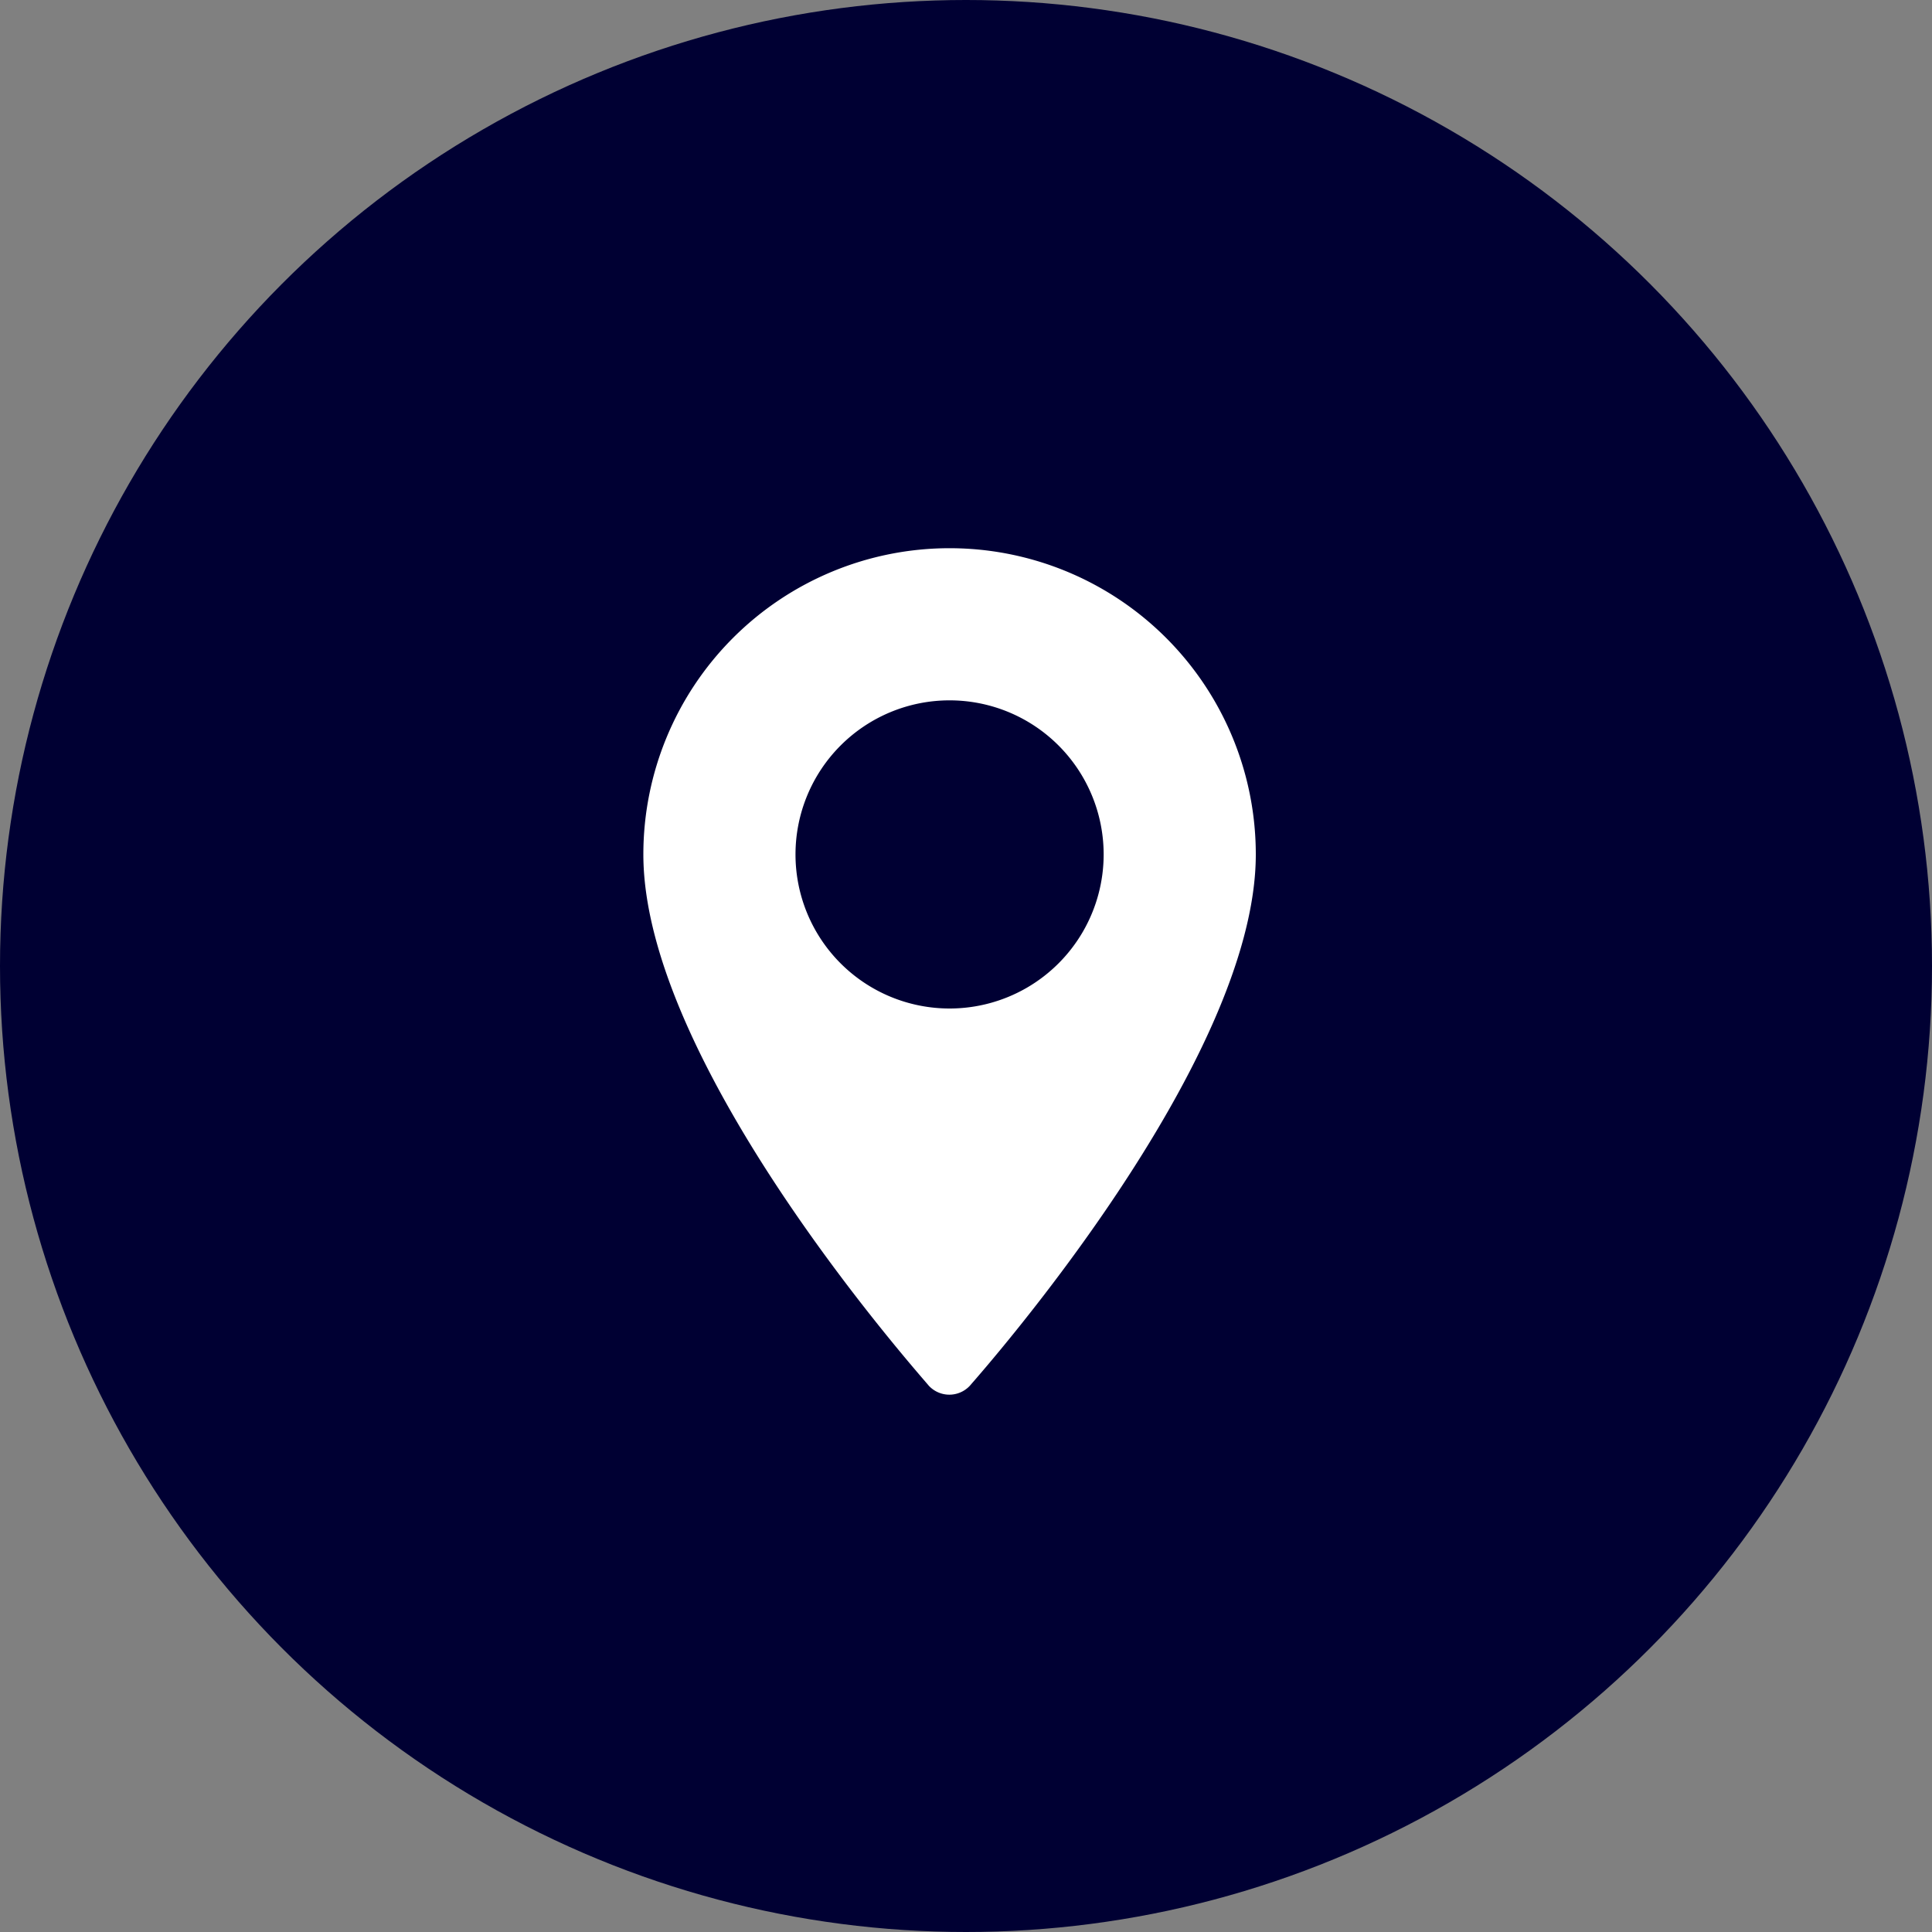
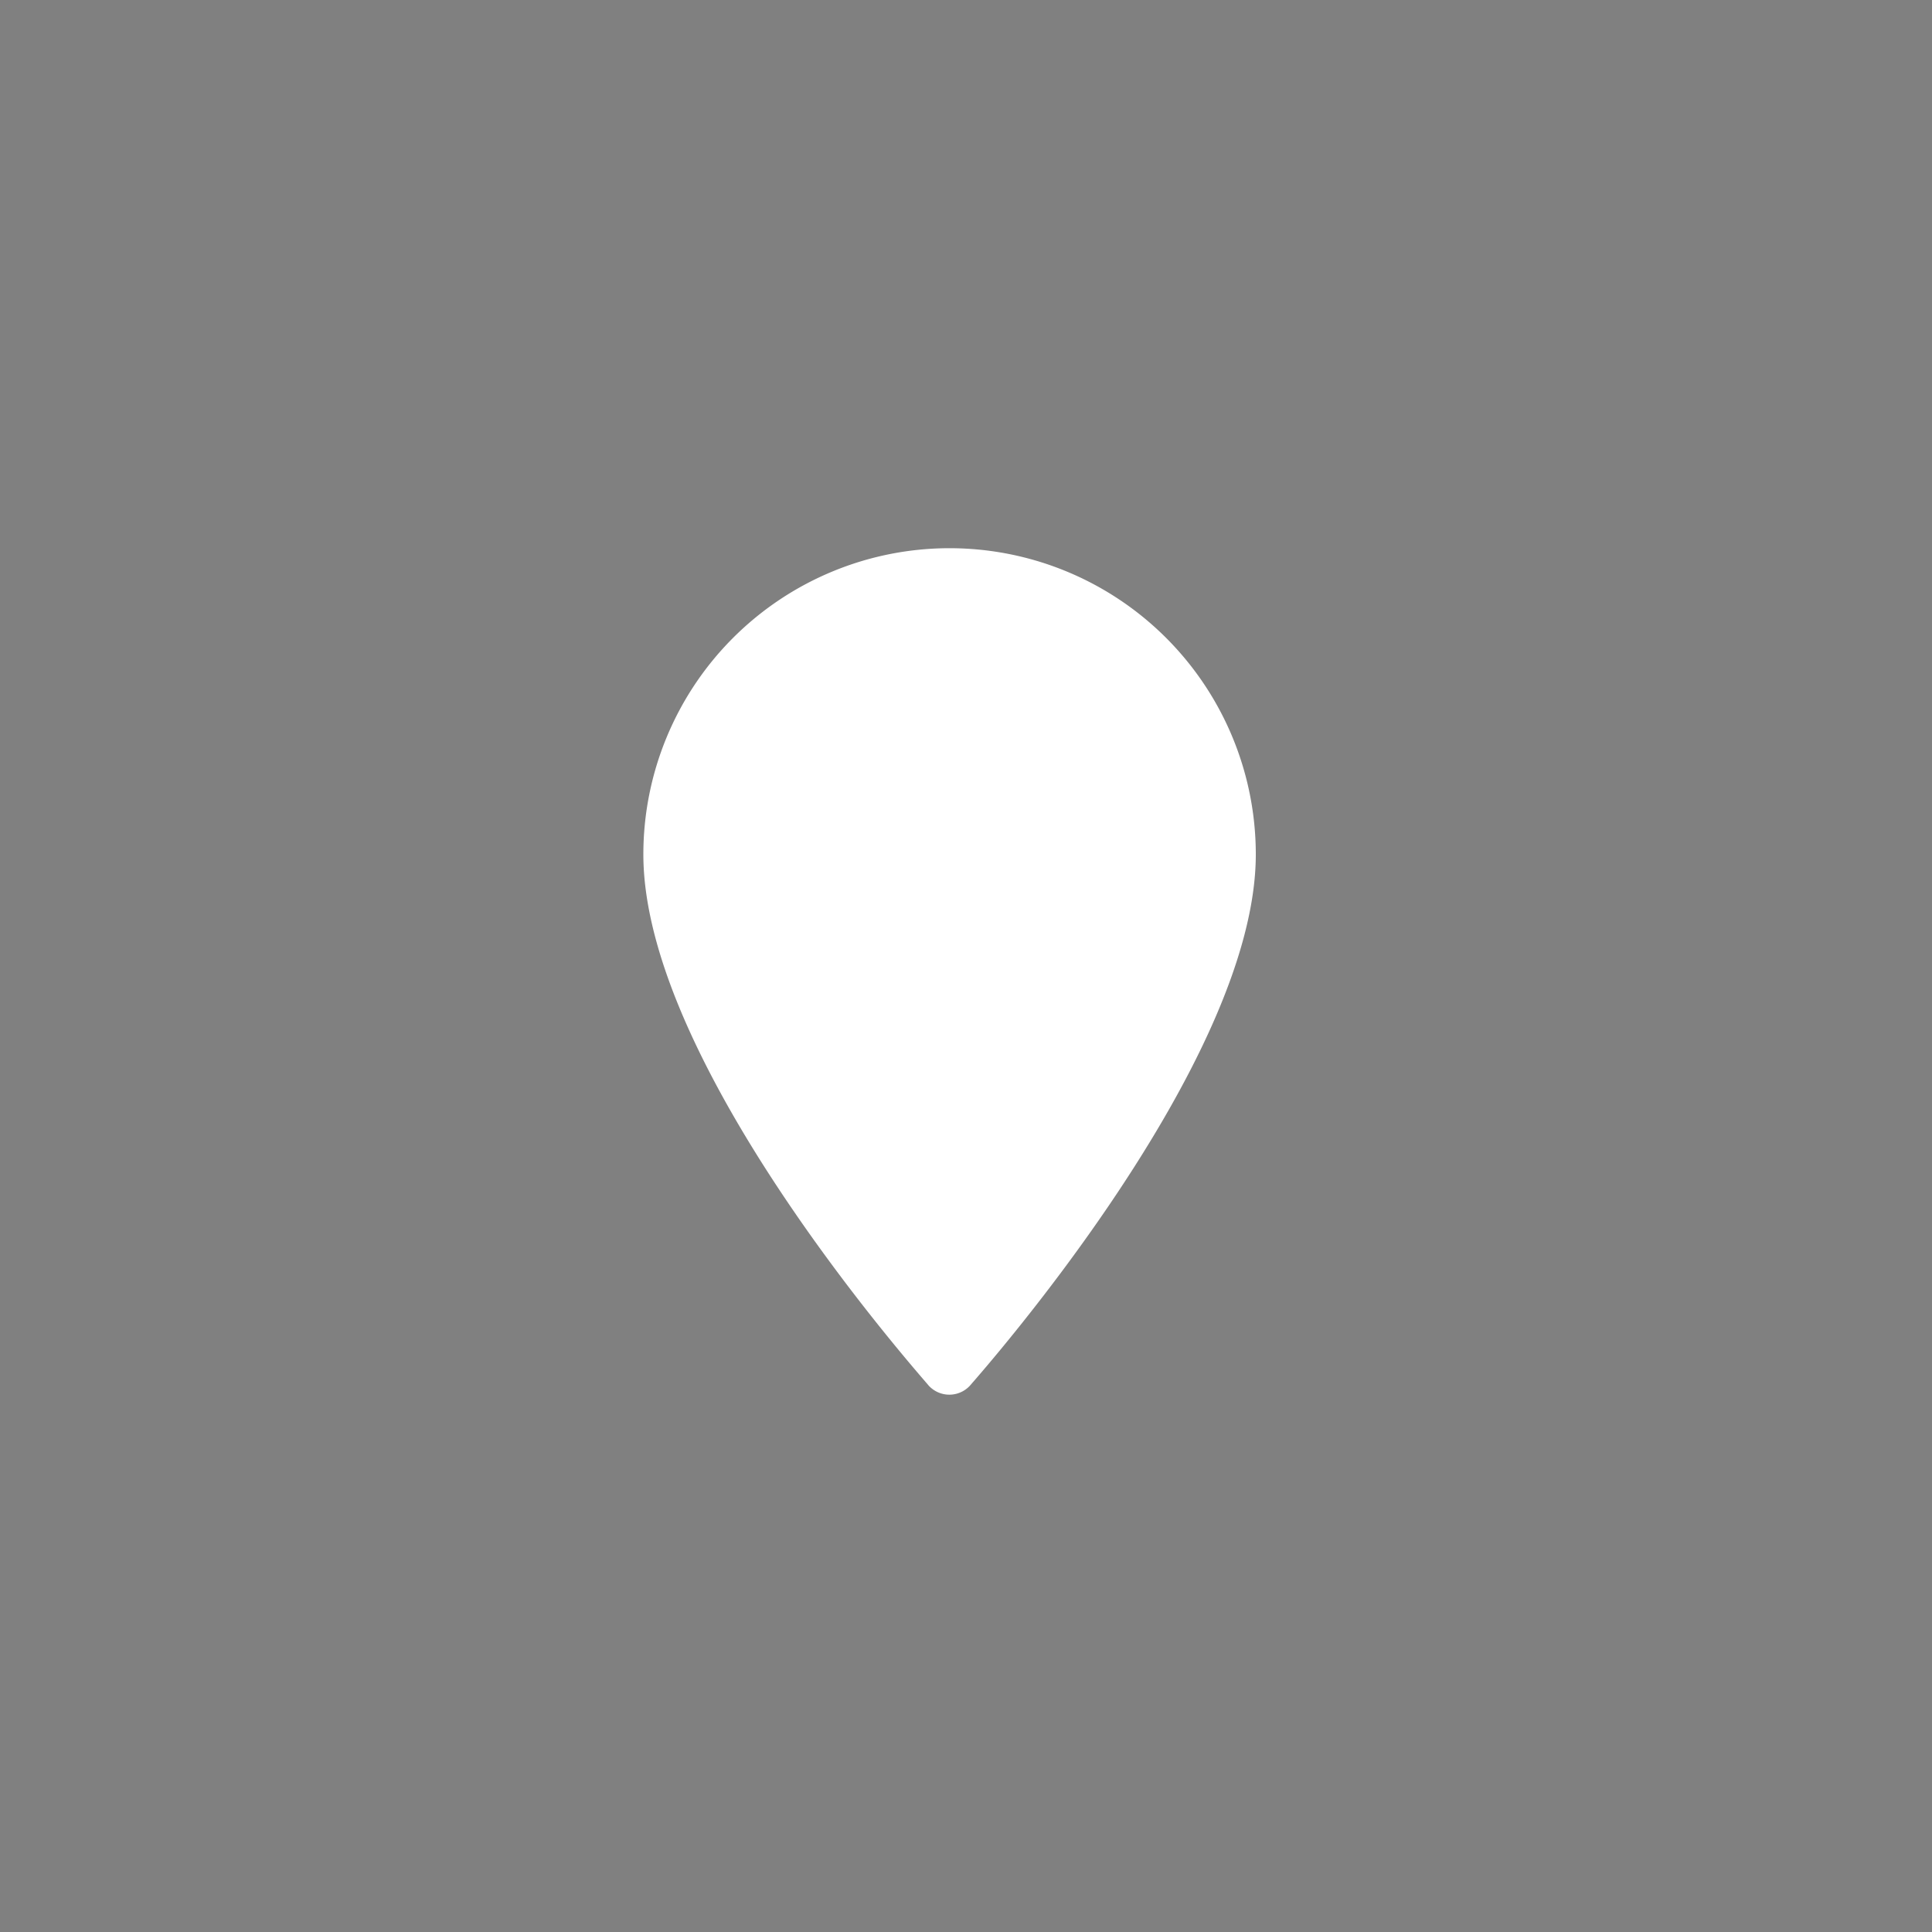
<svg xmlns="http://www.w3.org/2000/svg" viewBox="0 0 40 40">
  <rect x="0" y="0" width="40" height="40" fill="#808080" stroke="none" />
  <defs>
    <style>
      .cls-1 {
        fill: #003;
      }

      .cls-2 {
        fill: #fff;
      }
    </style>
  </defs>
  <title>Asset 11</title>
  <g id="Layer_2" data-name="Layer 2">
    <g id="Layer_1-2" data-name="Layer 1">
      <g id="lobby">
-         <circle class="cls-1" cx="20" cy="20" r="20" />
-         <path class="cls-2" d="M19.66,11.35a6.34,6.34,0,0,0-6.34,6.34c0,4.34,5.67,10.71,5.91,11a.58.58,0,0,0,.85,0C20.33,28.4,26,22,26,17.69A6.34,6.34,0,0,0,19.66,11.35Zm0,9.53a3.19,3.19,0,1,1,3.19-3.19A3.19,3.19,0,0,1,19.66,20.88Z" />
+         <path class="cls-2" d="M19.66,11.35a6.34,6.34,0,0,0-6.34,6.34c0,4.34,5.67,10.71,5.91,11a.58.58,0,0,0,.85,0C20.33,28.4,26,22,26,17.69A6.34,6.34,0,0,0,19.66,11.35Zm0,9.53A3.19,3.19,0,0,1,19.66,20.88Z" />
      </g>
    </g>
  </g>
</svg>